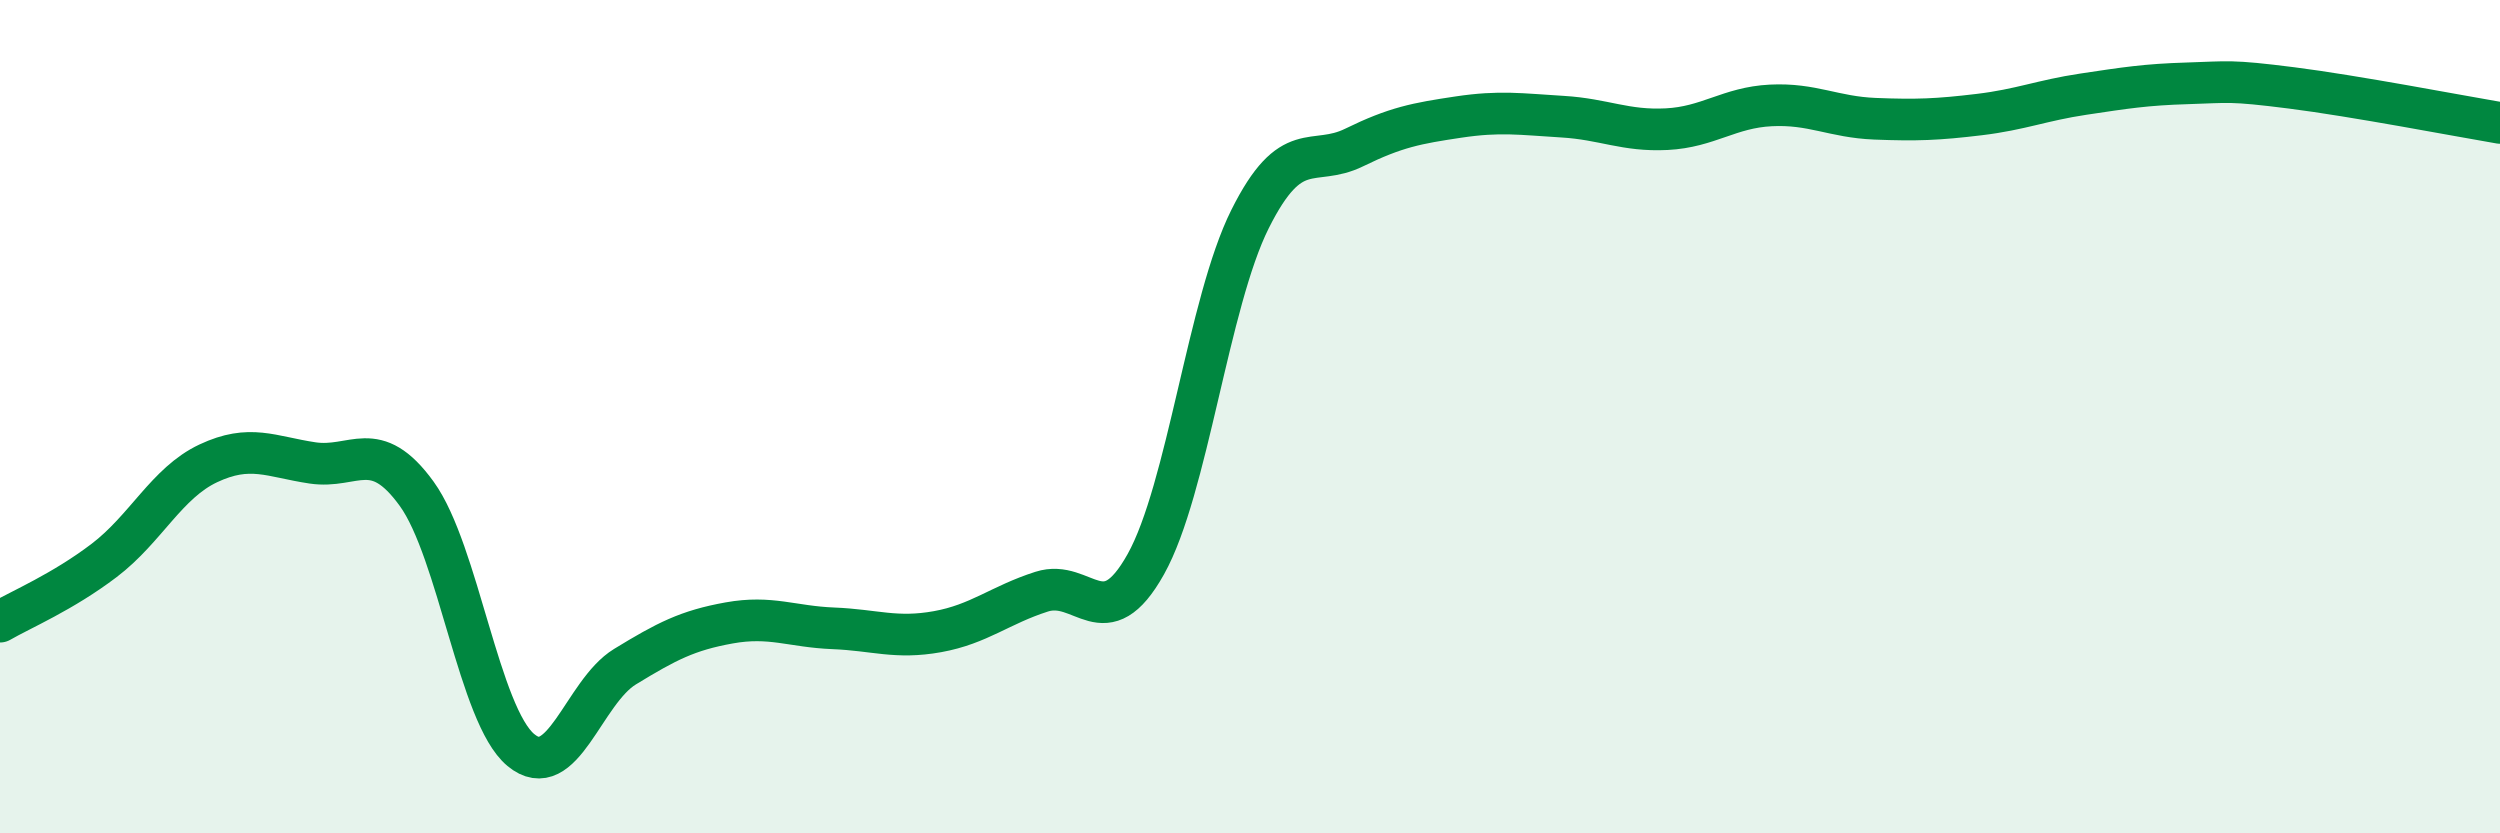
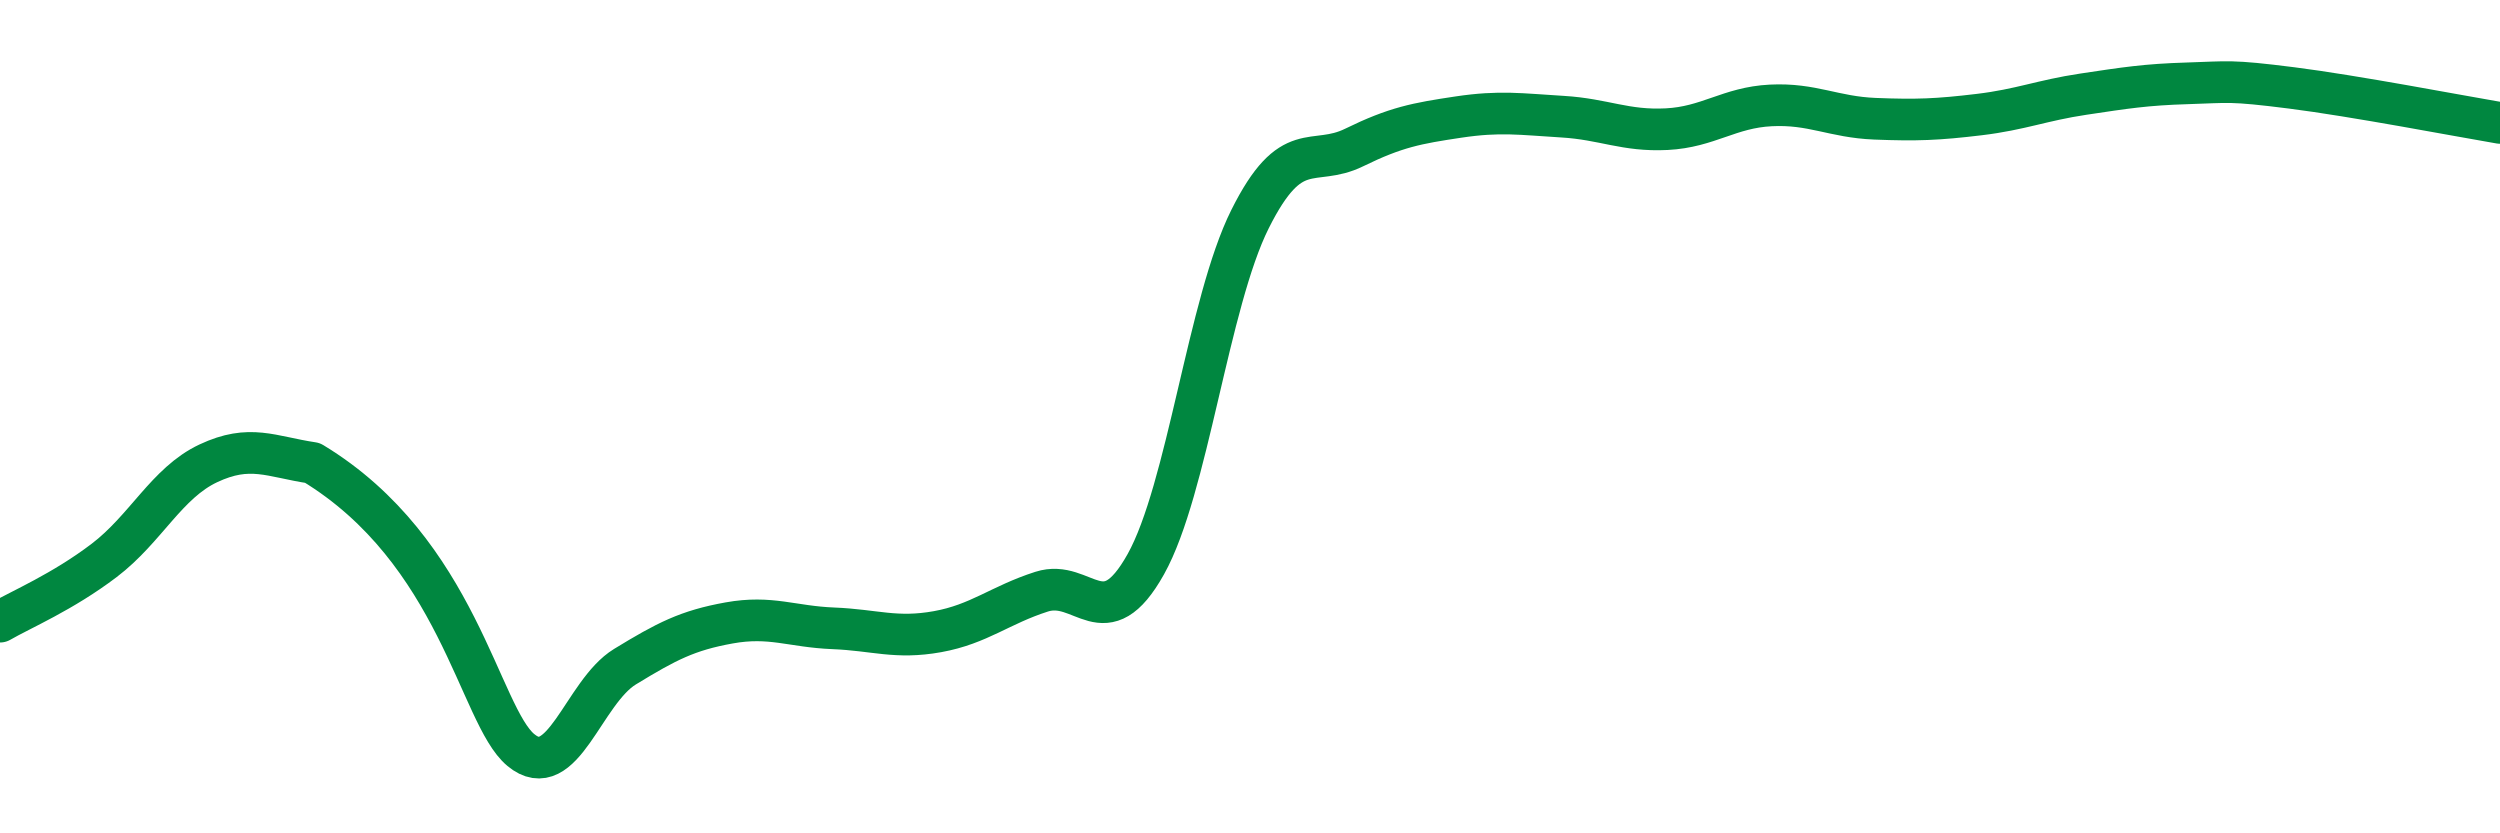
<svg xmlns="http://www.w3.org/2000/svg" width="60" height="20" viewBox="0 0 60 20">
-   <path d="M 0,14.92 C 0.5,14.63 1.5,14.21 2.5,13.45 C 3.5,12.69 4,11.59 5,11.12 C 6,10.65 6.5,10.96 7.5,11.11 C 8.5,11.26 9,10.47 10,11.85 C 11,13.23 11.5,17.17 12.5,18 C 13.5,18.83 14,16.61 15,16 C 16,15.39 16.5,15.13 17.5,14.95 C 18.5,14.77 19,15.04 20,15.08 C 21,15.12 21.5,15.34 22.5,15.16 C 23.5,14.98 24,14.52 25,14.2 C 26,13.88 26.5,15.33 27.5,13.54 C 28.5,11.75 29,7.26 30,5.26 C 31,3.26 31.5,4.03 32.5,3.54 C 33.5,3.05 34,2.96 35,2.81 C 36,2.66 36.5,2.74 37.5,2.8 C 38.5,2.86 39,3.15 40,3.1 C 41,3.05 41.5,2.58 42.5,2.53 C 43.5,2.48 44,2.81 45,2.85 C 46,2.89 46.5,2.87 47.5,2.75 C 48.5,2.63 49,2.41 50,2.26 C 51,2.11 51.5,2.03 52.5,2 C 53.5,1.97 53.5,1.92 55,2.11 C 56.5,2.3 59,2.78 60,2.95L60 20L0 20Z" fill="#008740" opacity="0.1" stroke-linecap="round" stroke-linejoin="round" />
-   <path d="M 0,14.92 C 0.5,14.63 1.5,14.21 2.5,13.45 C 3.5,12.69 4,11.59 5,11.12 C 6,10.65 6.5,10.96 7.5,11.11 C 8.5,11.26 9,10.47 10,11.85 C 11,13.23 11.5,17.17 12.5,18 C 13.5,18.83 14,16.61 15,16 C 16,15.39 16.5,15.13 17.5,14.95 C 18.5,14.77 19,15.04 20,15.08 C 21,15.12 21.5,15.34 22.5,15.16 C 23.5,14.98 24,14.52 25,14.2 C 26,13.88 26.5,15.33 27.5,13.54 C 28.5,11.75 29,7.26 30,5.26 C 31,3.26 31.5,4.03 32.5,3.54 C 33.5,3.05 34,2.96 35,2.81 C 36,2.66 36.5,2.74 37.5,2.8 C 38.5,2.86 39,3.15 40,3.1 C 41,3.05 41.5,2.58 42.5,2.53 C 43.5,2.48 44,2.81 45,2.85 C 46,2.89 46.5,2.87 47.5,2.75 C 48.5,2.63 49,2.41 50,2.26 C 51,2.11 51.5,2.03 52.5,2 C 53.5,1.97 53.5,1.92 55,2.11 C 56.5,2.3 59,2.78 60,2.95" stroke="#008740" stroke-width="1" fill="none" stroke-linecap="round" stroke-linejoin="round" />
+   <path d="M 0,14.92 C 0.5,14.63 1.5,14.21 2.5,13.45 C 3.5,12.69 4,11.59 5,11.12 C 6,10.65 6.5,10.96 7.5,11.11 C 11,13.23 11.5,17.17 12.5,18 C 13.5,18.83 14,16.61 15,16 C 16,15.39 16.5,15.13 17.5,14.95 C 18.5,14.77 19,15.04 20,15.08 C 21,15.12 21.5,15.34 22.5,15.16 C 23.5,14.98 24,14.52 25,14.2 C 26,13.88 26.5,15.33 27.5,13.54 C 28.5,11.75 29,7.26 30,5.26 C 31,3.26 31.5,4.03 32.5,3.54 C 33.5,3.05 34,2.96 35,2.81 C 36,2.66 36.5,2.74 37.5,2.8 C 38.5,2.86 39,3.15 40,3.1 C 41,3.05 41.5,2.58 42.5,2.53 C 43.5,2.48 44,2.81 45,2.85 C 46,2.89 46.5,2.87 47.5,2.75 C 48.5,2.63 49,2.41 50,2.26 C 51,2.11 51.5,2.03 52.5,2 C 53.5,1.97 53.5,1.92 55,2.11 C 56.5,2.3 59,2.78 60,2.95" stroke="#008740" stroke-width="1" fill="none" stroke-linecap="round" stroke-linejoin="round" />
</svg>